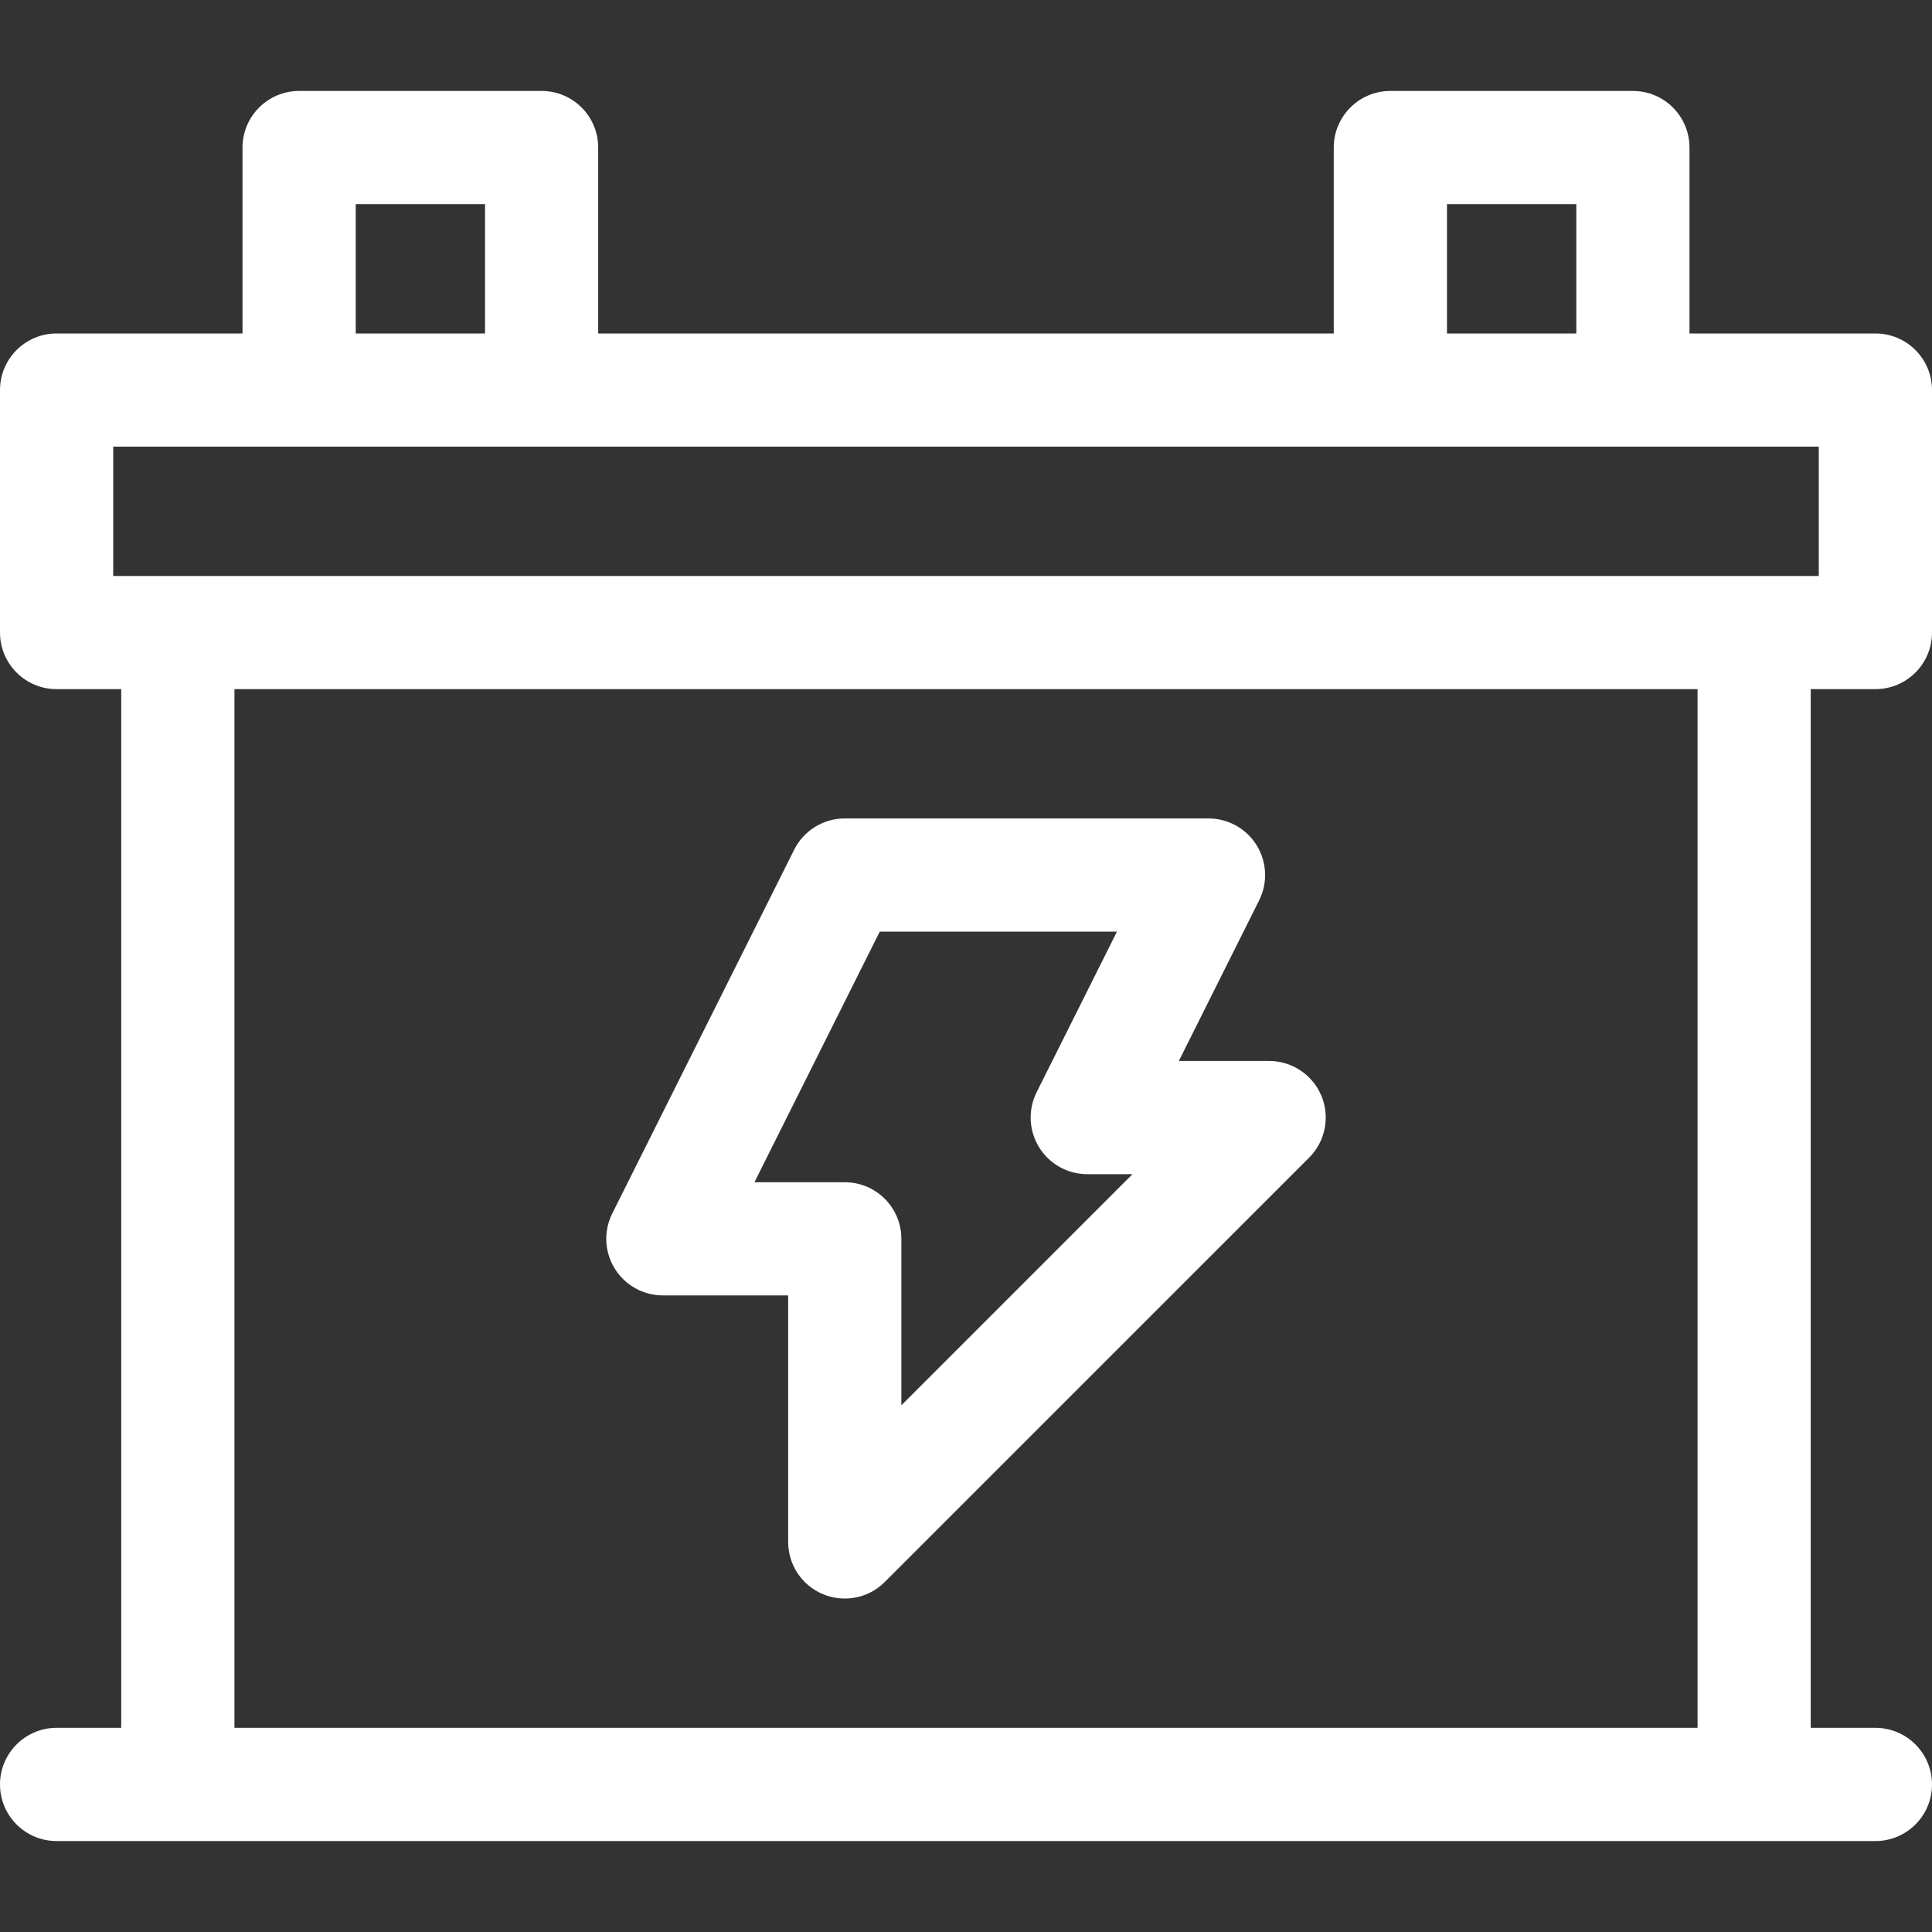
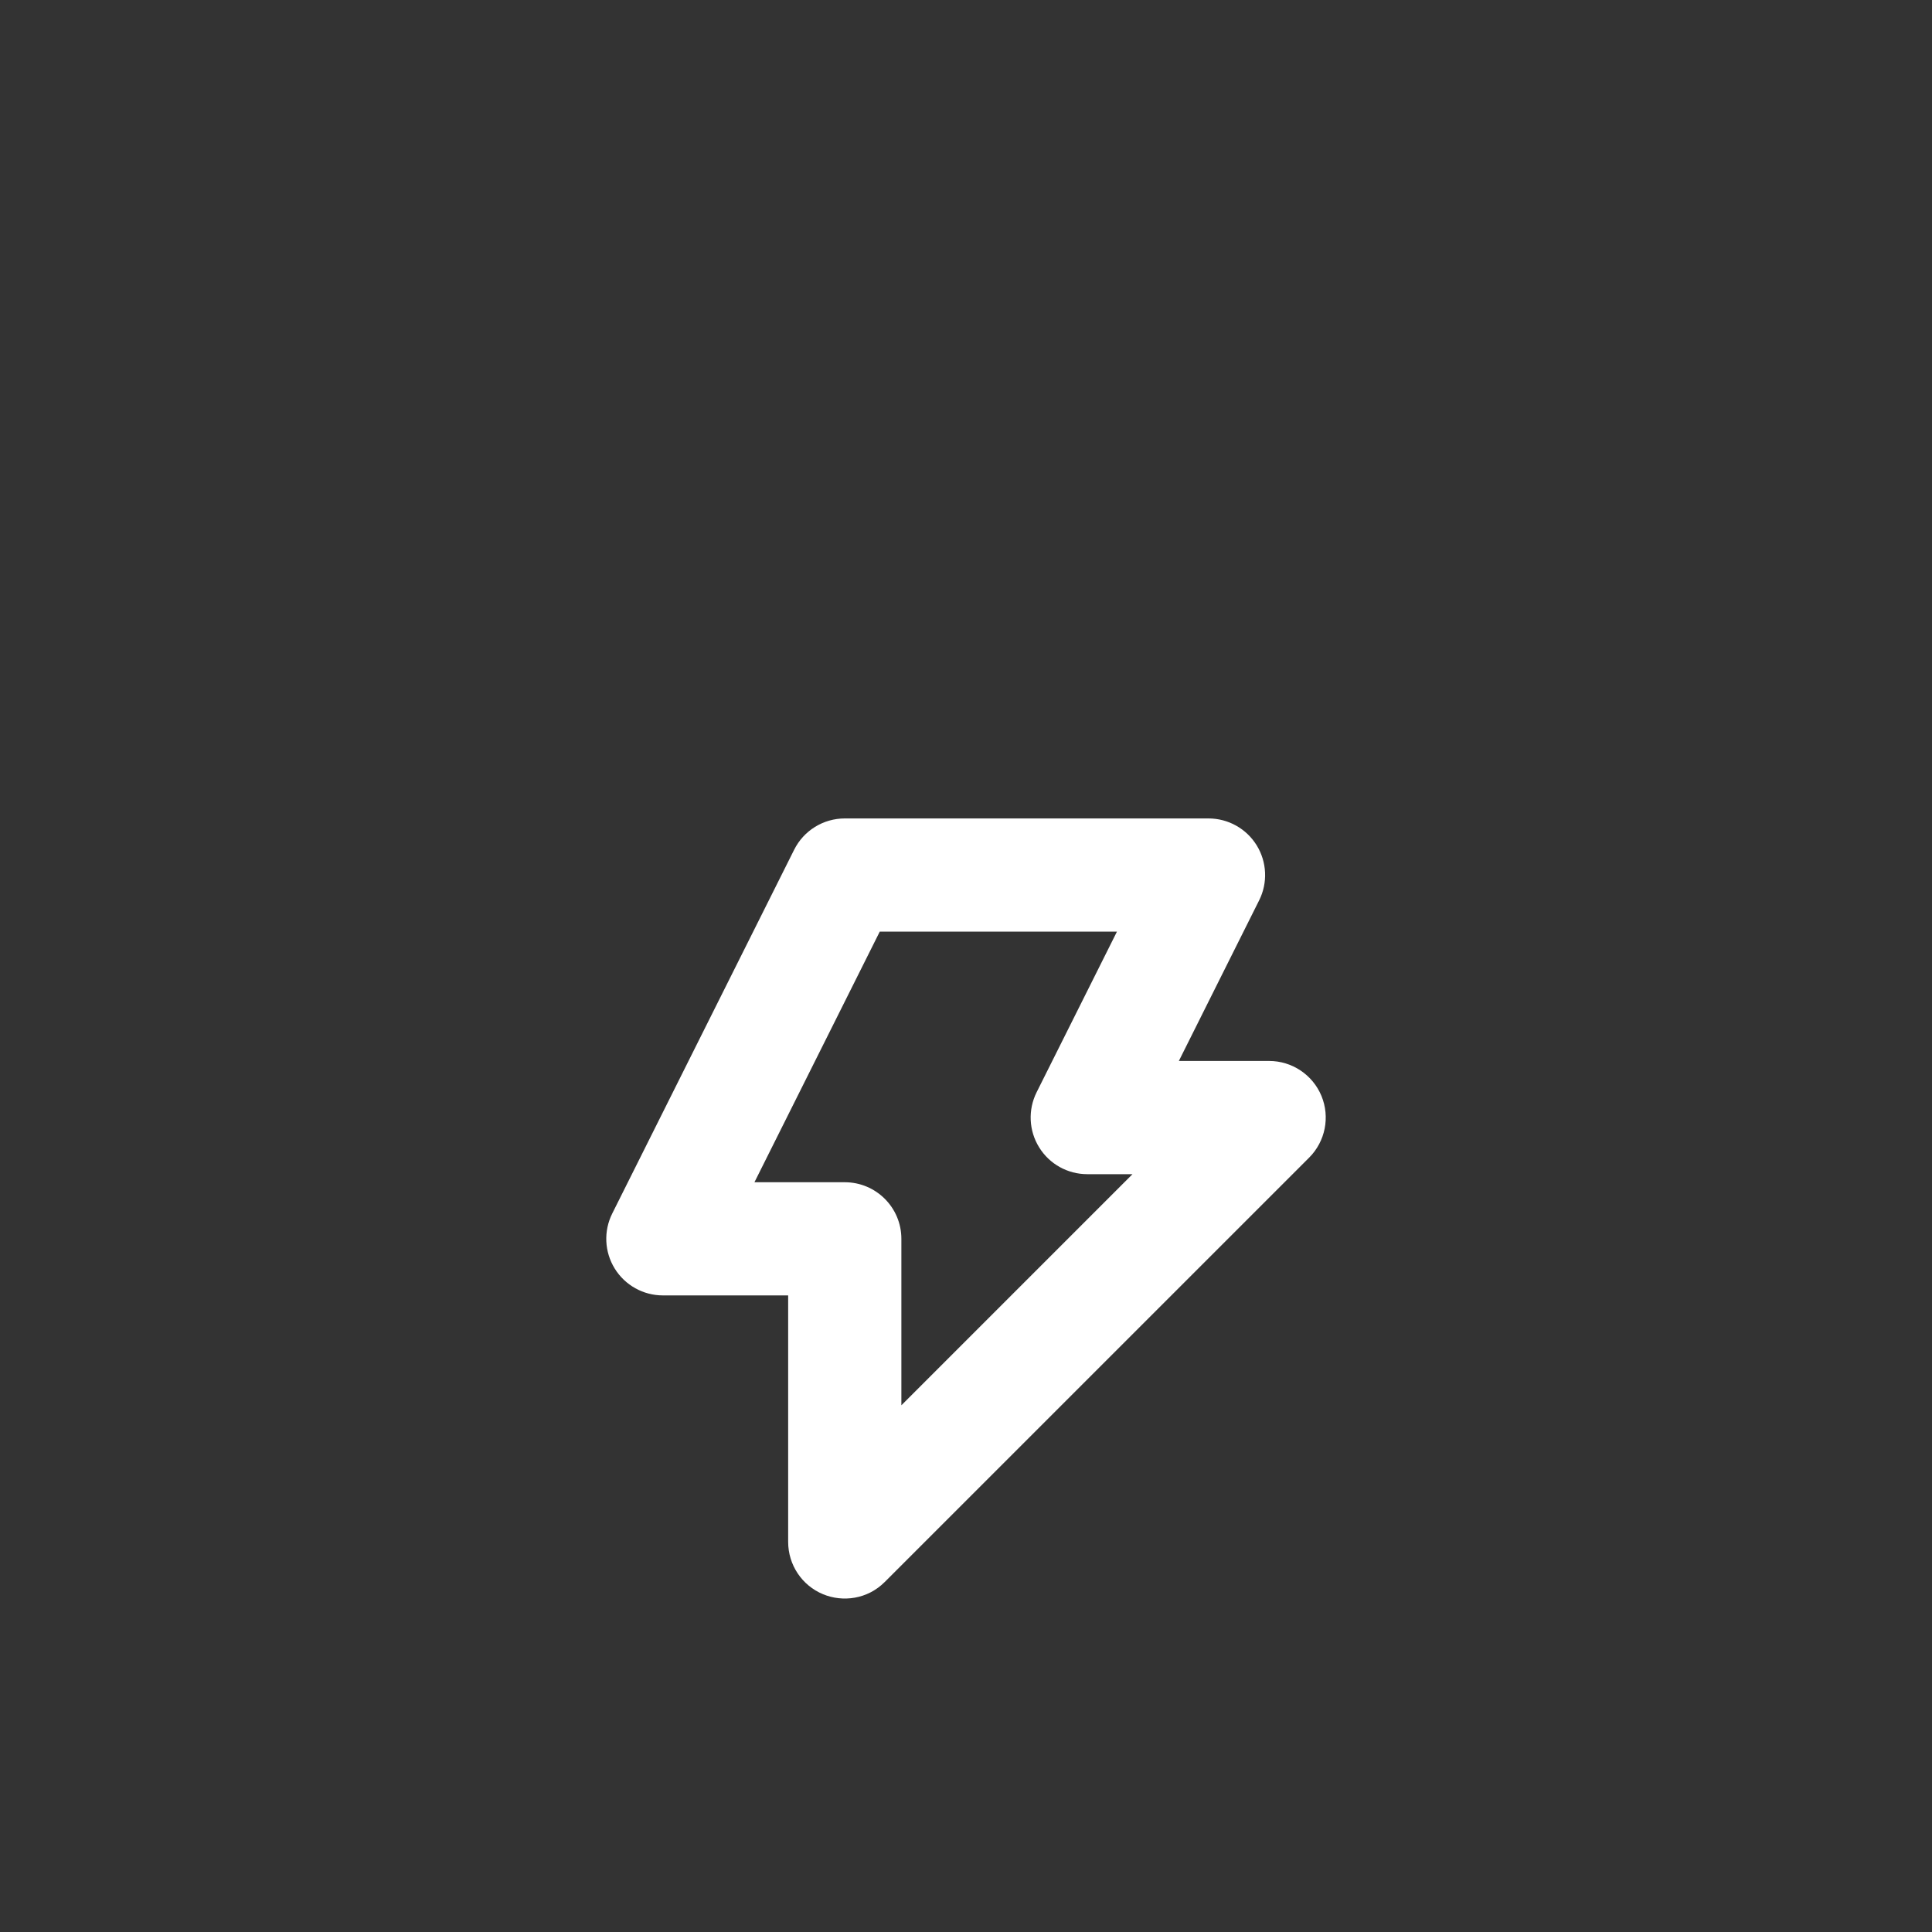
<svg xmlns="http://www.w3.org/2000/svg" width="40" height="40" viewBox="0 0 40 40" fill="none">
  <rect x="0" y="0" width="40" height="40" fill="#333333" stroke="none" />
-   <path d="M38.828 14.268C39.475 14.268 40 13.743 40 13.096V8.075C40 7.428 39.475 6.904 38.828 6.904H34.979V3.055C34.979 2.408 34.455 1.883 33.807 1.883H28.786C28.139 1.883 27.614 2.408 27.614 3.055V6.904H12.385V3.055C12.385 2.408 11.861 1.883 11.213 1.883H6.193C5.546 1.883 5.021 2.408 5.021 3.055V6.904H1.172C0.525 6.904 0 7.428 0 8.076V13.096C0 13.744 0.525 14.268 1.172 14.268H2.51V35.773H1.172C0.525 35.773 0 36.298 0 36.945C0 37.593 0.525 38.117 1.172 38.117H38.828C39.475 38.117 40 37.593 40 36.945C40 36.298 39.475 35.773 38.828 35.773H37.489V14.268H38.828ZM29.958 4.227H32.636V6.904H29.958V4.227ZM7.365 4.227H10.042V6.904H7.365V4.227ZM35.146 35.773H4.854V14.268H35.146V35.773ZM2.344 11.925V9.247H37.656V11.925H2.344Z" fill="white" />
  <path d="M13.724 26.82H16.318V31.924C16.318 32.398 16.603 32.826 17.041 33.007C17.447 33.175 17.959 33.113 18.318 32.753L27.105 23.967C27.44 23.631 27.54 23.127 27.359 22.689C27.177 22.252 26.75 21.966 26.276 21.966H24.407L26.069 18.641C26.251 18.278 26.231 17.846 26.018 17.501C25.804 17.155 25.427 16.945 25.021 16.945H17.49C17.046 16.945 16.64 17.196 16.442 17.593L12.676 25.124C12.494 25.488 12.514 25.919 12.727 26.264C12.941 26.61 13.318 26.82 13.724 26.82ZM18.214 19.289H23.125L21.462 22.614C21.281 22.977 21.3 23.409 21.514 23.754C21.727 24.1 22.104 24.31 22.511 24.31H23.447L18.662 29.095V25.648C18.662 25.001 18.137 24.477 17.49 24.477H15.62L18.214 19.289Z" fill="white" />
</svg>